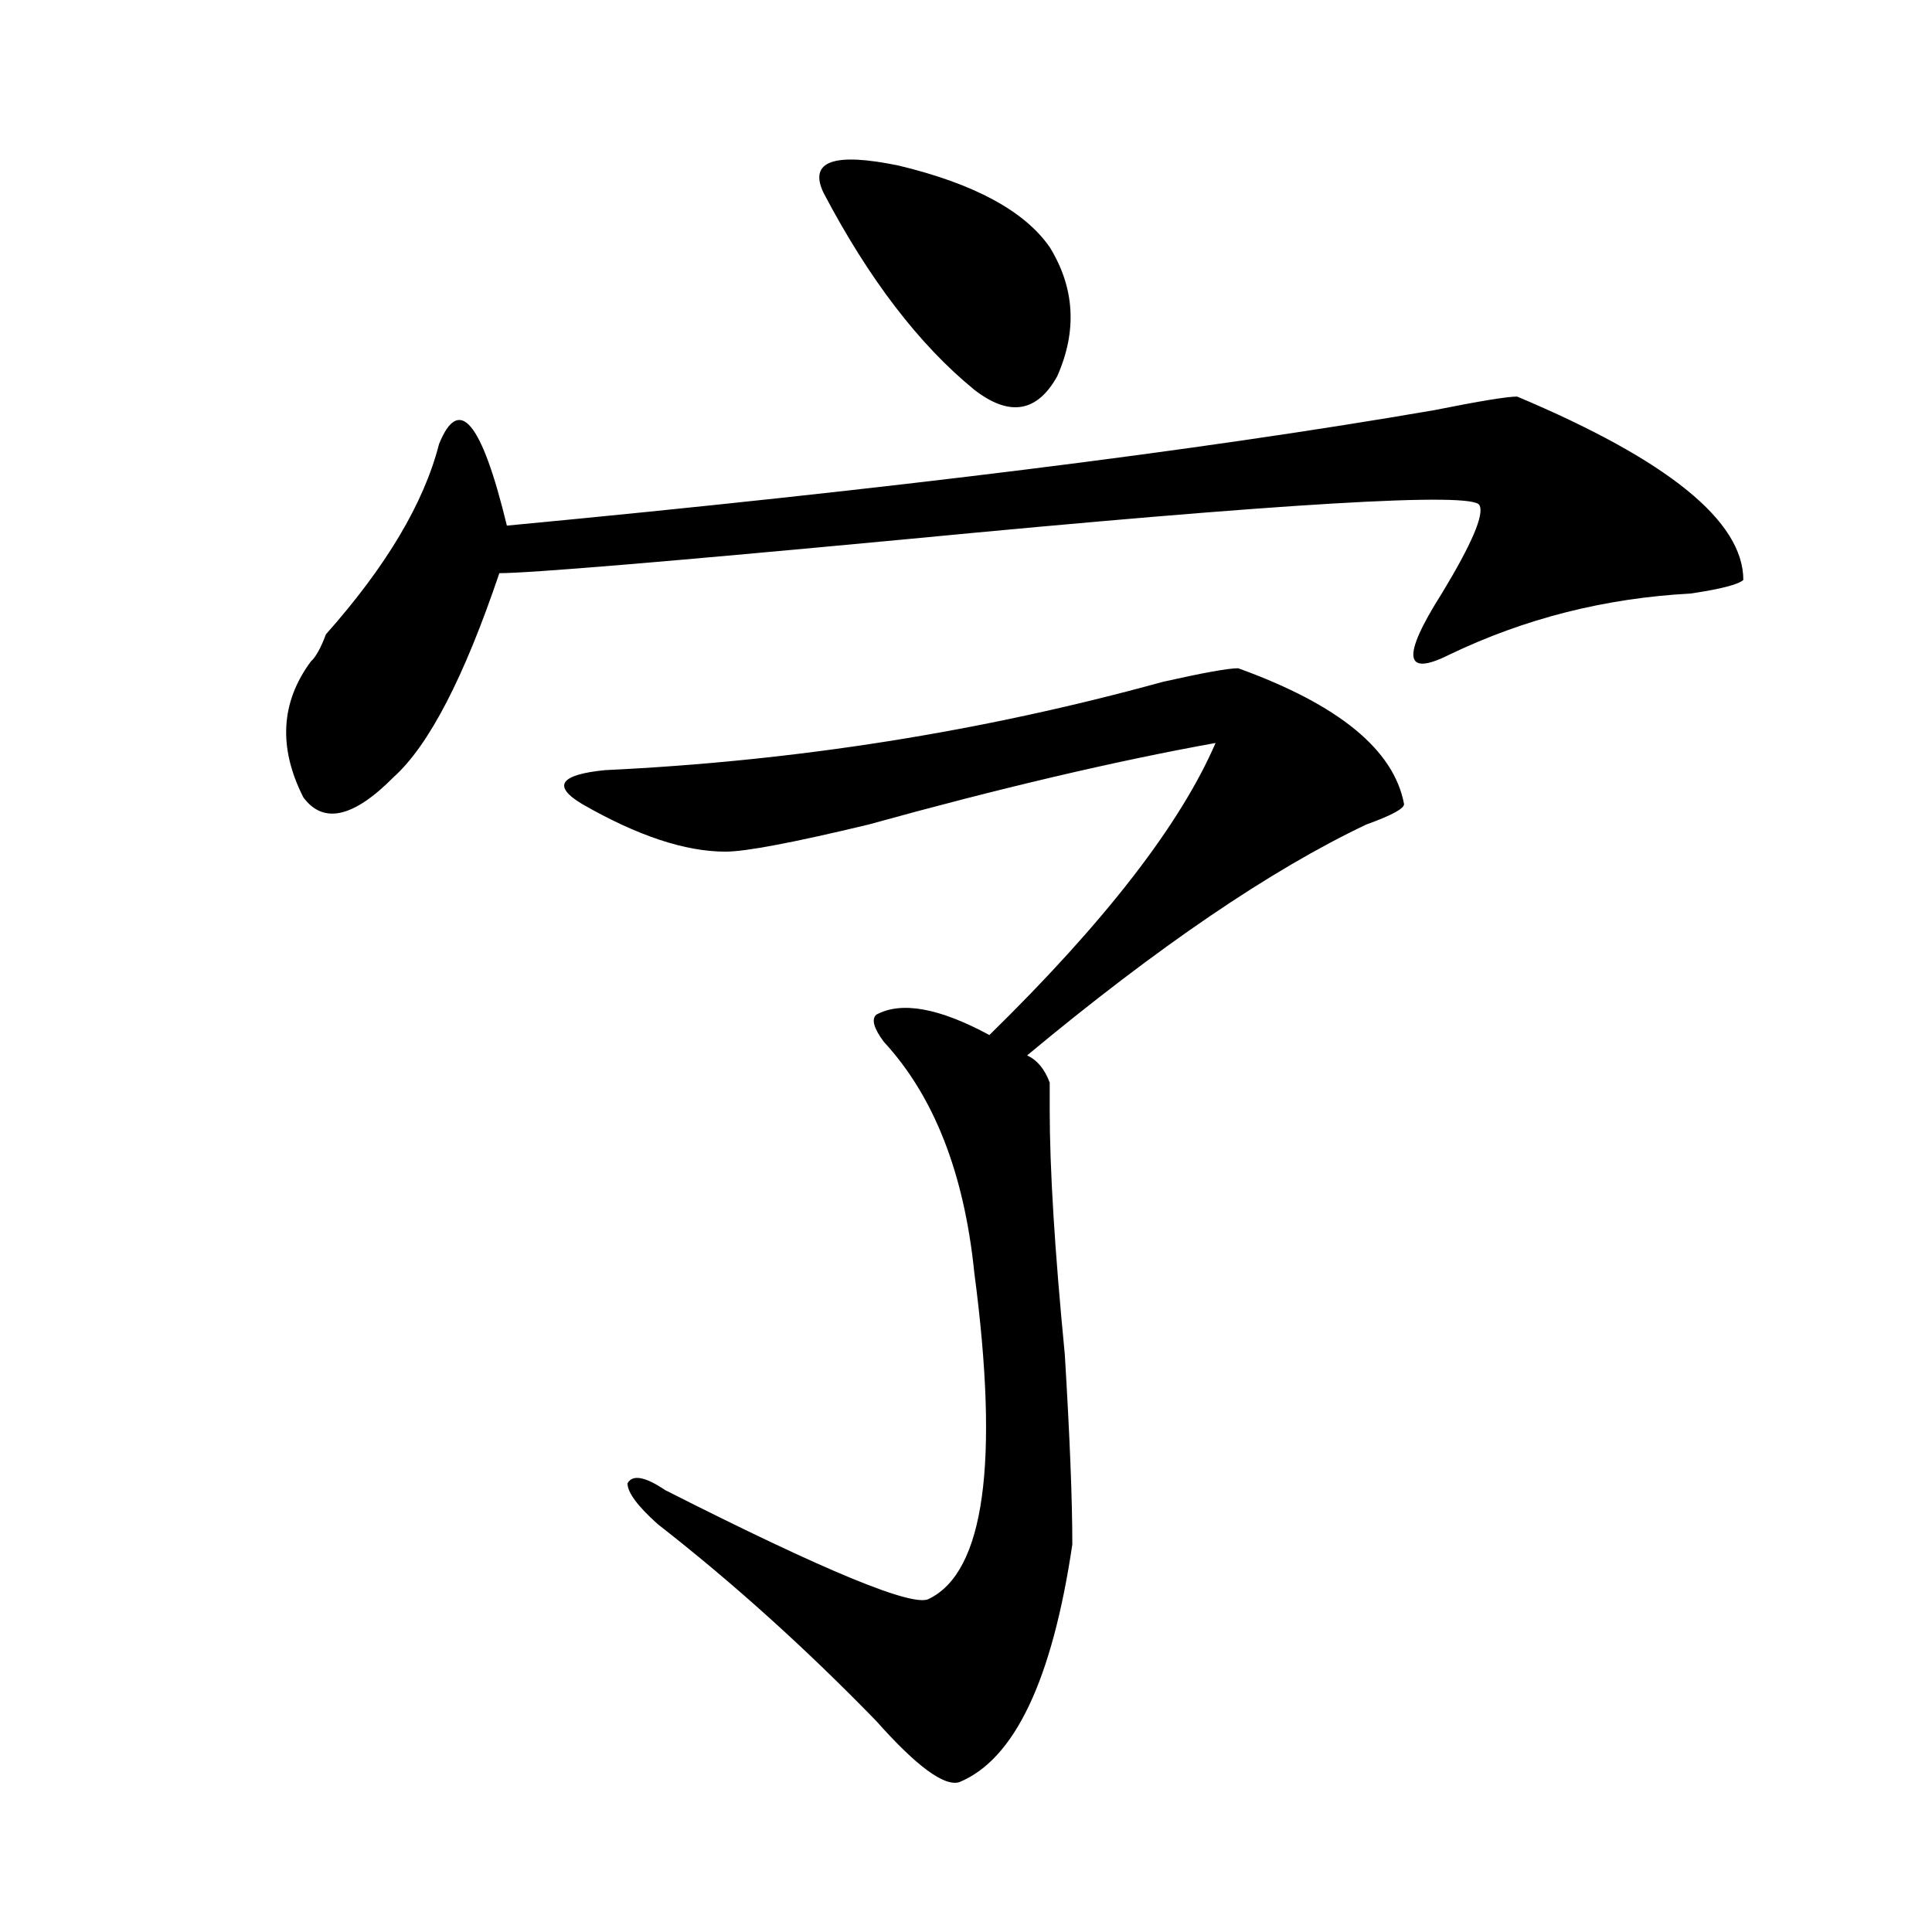
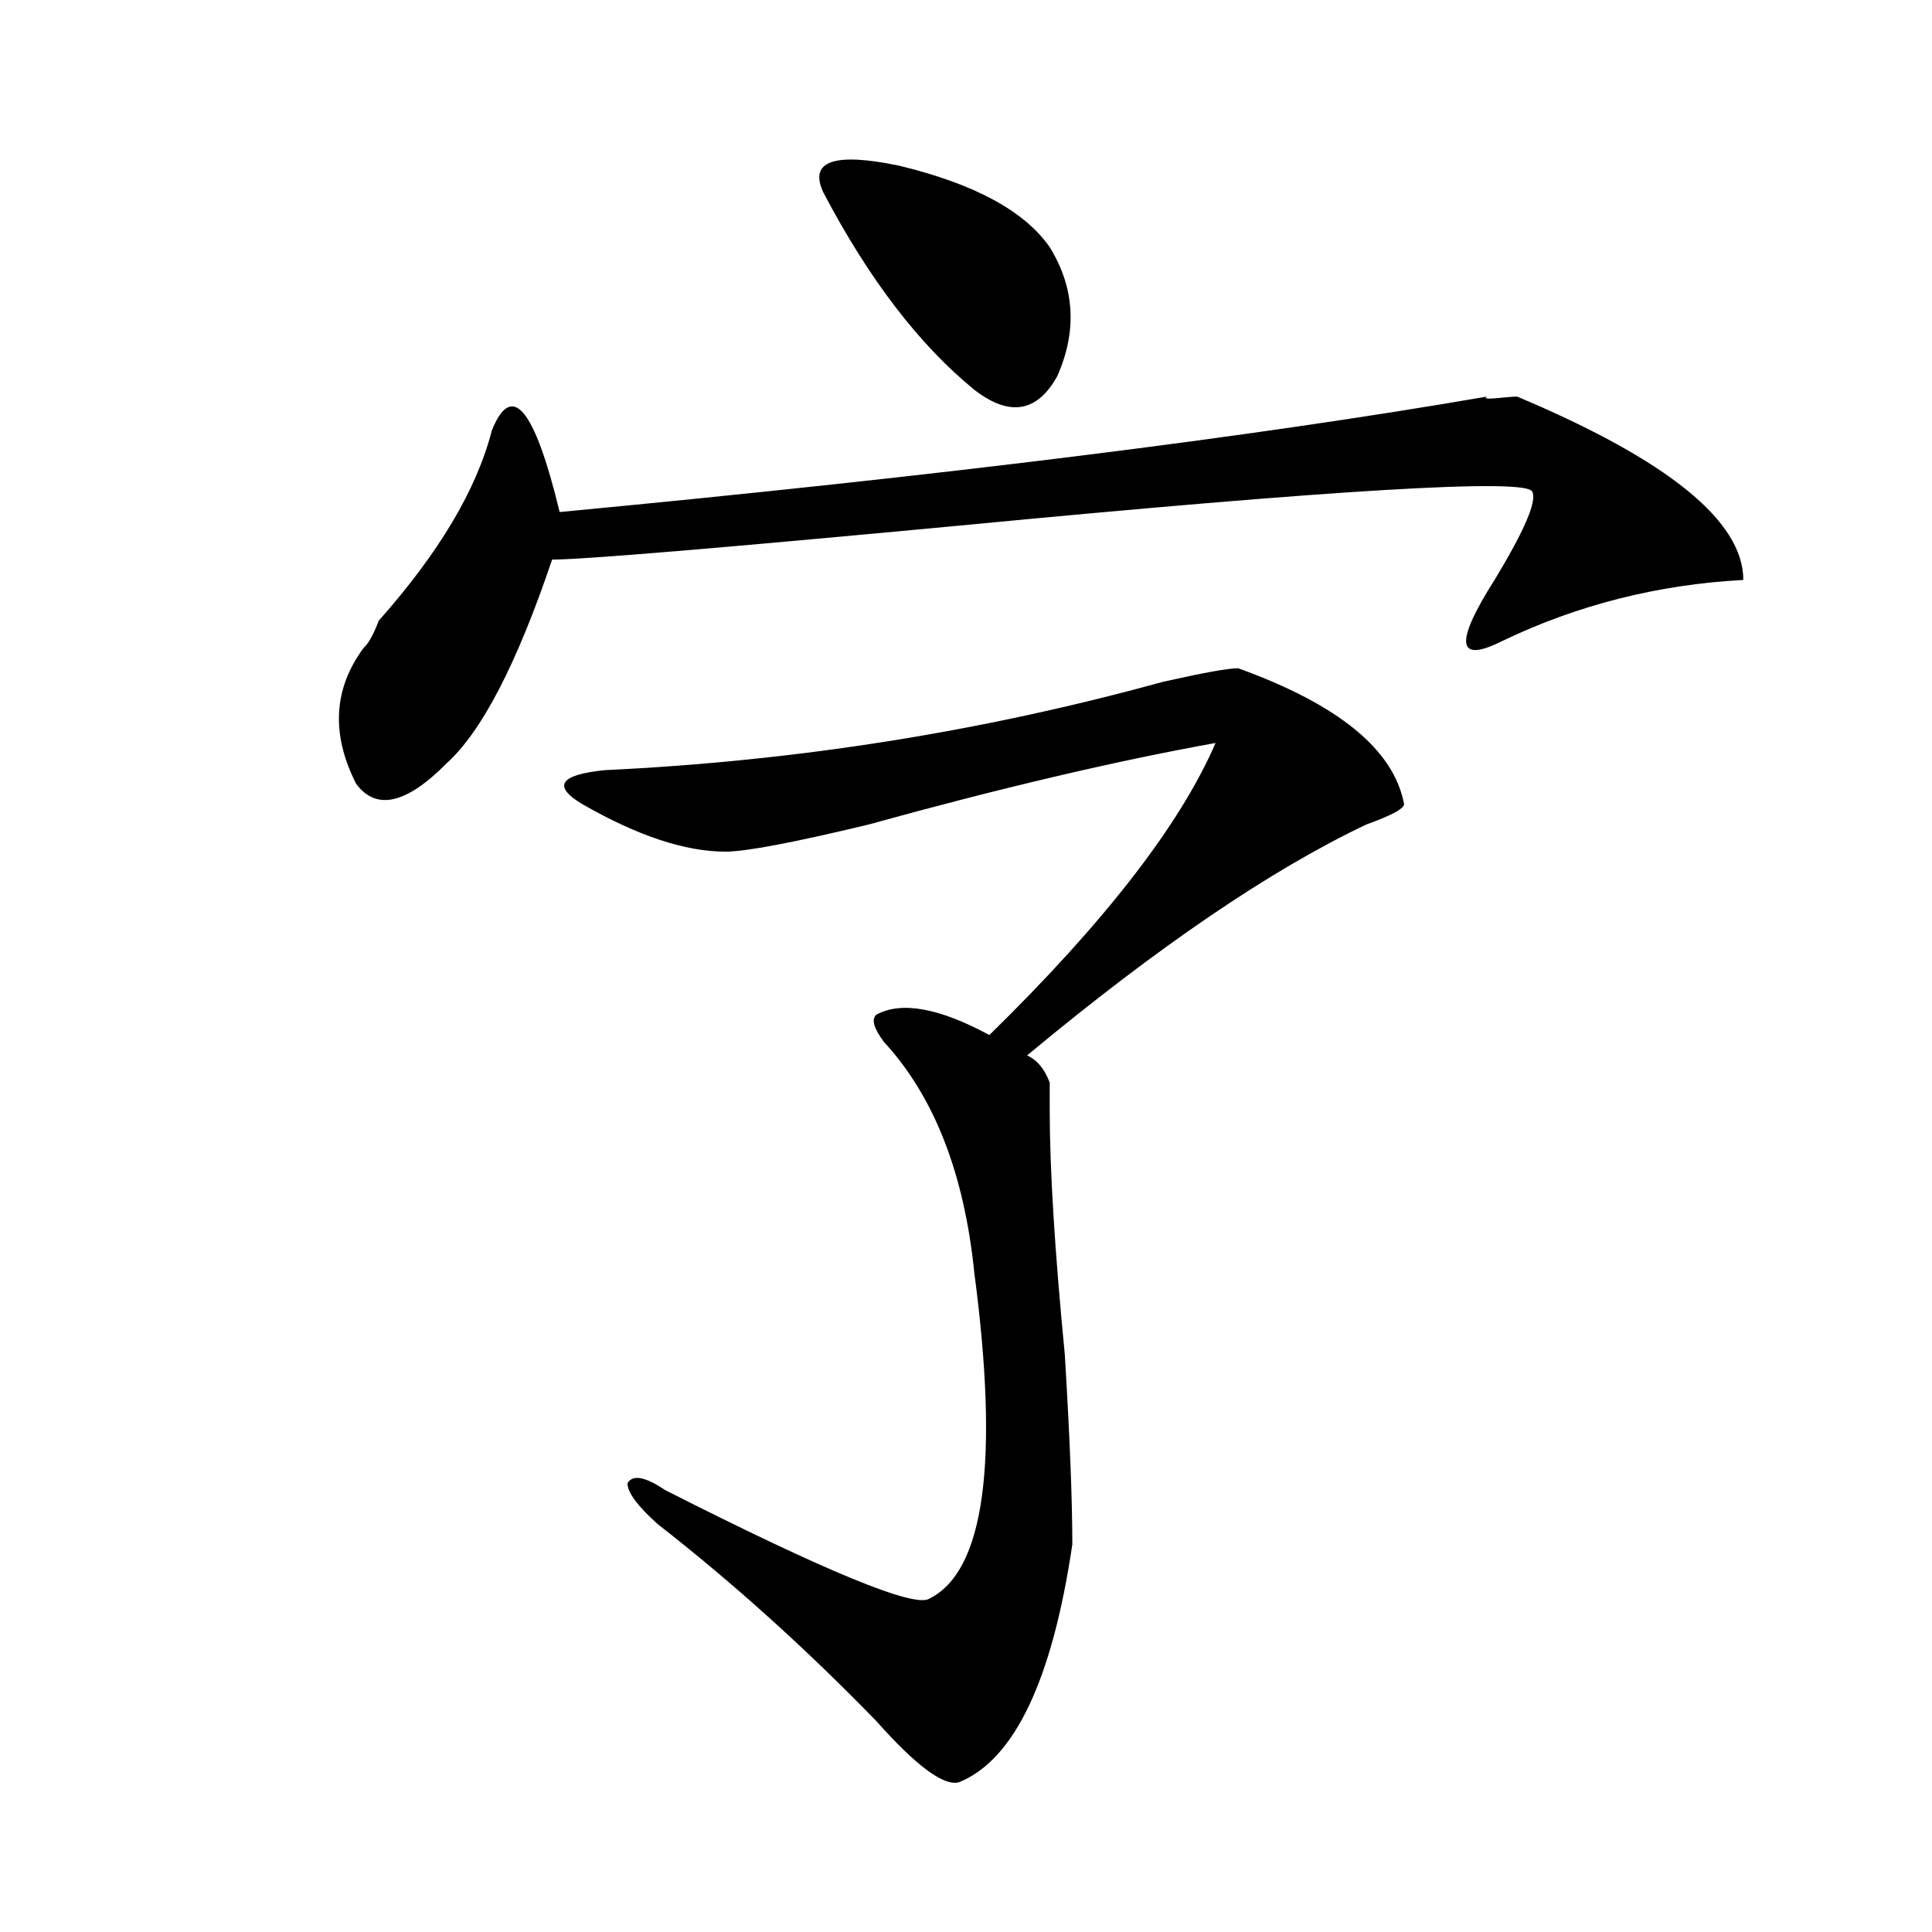
<svg xmlns="http://www.w3.org/2000/svg" version="1.1" id="图层_1" x="0px" y="0px" width="1000px" height="1000px" viewBox="0 0 1000 1000" enable-background="new 0 0 1000 1000" xml:space="preserve">
-   <path d="M785.273,205.266c78.047,32.849,117.07,64.489,117.07,94.922c-2.622,2.362-11.707,4.724-27.316,7.031  c-44.267,2.362-85.852,12.909-124.875,31.641c-23.414,11.755-24.755,1.208-3.902-31.641c15.609-25.763,22.073-40.979,19.512-45.703  c-2.622-7.031-101.461-1.153-296.578,17.578c-124.875,11.755-195.117,17.578-210.727,17.578  c-18.231,53.942-36.462,89.099-54.633,105.469c-20.853,21.094-36.462,24.609-46.828,10.547  c-13.048-25.763-11.707-49.219,3.902-70.313c2.562-2.308,5.183-7.031,7.805-14.063c31.219-35.156,50.73-67.95,58.535-98.438  c10.366-25.763,22.073-11.7,35.121,42.188c197.679-18.731,357.675-38.672,479.988-59.766  C765.762,207.628,780.03,205.266,785.273,205.266z M640.887,345.891c52.011,18.786,80.608,42.188,85.852,70.313  c0,2.362-6.524,5.878-19.512,10.547c-49.45,23.456-107.985,63.281-175.605,119.531c5.183,2.362,9.085,7.031,11.707,14.063  c0,2.362,0,7.031,0,14.063c0,30.487,2.562,72.675,7.805,126.563c2.562,42.188,3.902,75.036,3.902,98.438  c-10.427,70.313-29.938,111.291-58.535,123.047c-7.805,2.307-22.134-8.24-42.926-31.641  c-36.462-37.519-74.145-71.521-113.168-101.953c-10.427-9.339-15.609-16.37-15.609-21.094c2.562-4.669,9.085-3.516,19.512,3.516  c83.229,42.188,128.777,60.919,136.582,56.25c28.597-14.063,36.401-70.313,23.414-168.75  c-5.243-51.526-20.853-91.406-46.828-119.531c-5.243-7.031-6.524-11.7-3.902-14.063c12.987-7.031,32.499-3.516,58.535,10.547  c59.815-58.558,98.839-108.984,117.07-151.172c-52.071,9.394-111.888,23.456-179.508,42.188  c-39.023,9.394-63.778,14.063-74.145,14.063c-20.853,0-45.548-8.185-74.145-24.609c-15.609-9.339-11.707-15.216,11.707-17.578  c98.839-4.669,195.117-19.886,288.773-45.703C622.655,348.253,635.644,345.891,640.887,345.891z M426.258,99.797  c-7.805-16.37,5.183-21.094,39.023-14.063c39.023,9.394,64.999,23.456,78.047,42.188c12.987,21.094,14.269,43.396,3.902,66.797  c-10.427,18.786-24.755,21.094-42.926,7.031C475.647,178.349,449.672,144.347,426.258,99.797z" />
+   <path d="M785.273,205.266c78.047,32.849,117.07,64.489,117.07,94.922c-44.267,2.362-85.852,12.909-124.875,31.641c-23.414,11.755-24.755,1.208-3.902-31.641c15.609-25.763,22.073-40.979,19.512-45.703  c-2.622-7.031-101.461-1.153-296.578,17.578c-124.875,11.755-195.117,17.578-210.727,17.578  c-18.231,53.942-36.462,89.099-54.633,105.469c-20.853,21.094-36.462,24.609-46.828,10.547  c-13.048-25.763-11.707-49.219,3.902-70.313c2.562-2.308,5.183-7.031,7.805-14.063c31.219-35.156,50.73-67.95,58.535-98.438  c10.366-25.763,22.073-11.7,35.121,42.188c197.679-18.731,357.675-38.672,479.988-59.766  C765.762,207.628,780.03,205.266,785.273,205.266z M640.887,345.891c52.011,18.786,80.608,42.188,85.852,70.313  c0,2.362-6.524,5.878-19.512,10.547c-49.45,23.456-107.985,63.281-175.605,119.531c5.183,2.362,9.085,7.031,11.707,14.063  c0,2.362,0,7.031,0,14.063c0,30.487,2.562,72.675,7.805,126.563c2.562,42.188,3.902,75.036,3.902,98.438  c-10.427,70.313-29.938,111.291-58.535,123.047c-7.805,2.307-22.134-8.24-42.926-31.641  c-36.462-37.519-74.145-71.521-113.168-101.953c-10.427-9.339-15.609-16.37-15.609-21.094c2.562-4.669,9.085-3.516,19.512,3.516  c83.229,42.188,128.777,60.919,136.582,56.25c28.597-14.063,36.401-70.313,23.414-168.75  c-5.243-51.526-20.853-91.406-46.828-119.531c-5.243-7.031-6.524-11.7-3.902-14.063c12.987-7.031,32.499-3.516,58.535,10.547  c59.815-58.558,98.839-108.984,117.07-151.172c-52.071,9.394-111.888,23.456-179.508,42.188  c-39.023,9.394-63.778,14.063-74.145,14.063c-20.853,0-45.548-8.185-74.145-24.609c-15.609-9.339-11.707-15.216,11.707-17.578  c98.839-4.669,195.117-19.886,288.773-45.703C622.655,348.253,635.644,345.891,640.887,345.891z M426.258,99.797  c-7.805-16.37,5.183-21.094,39.023-14.063c39.023,9.394,64.999,23.456,78.047,42.188c12.987,21.094,14.269,43.396,3.902,66.797  c-10.427,18.786-24.755,21.094-42.926,7.031C475.647,178.349,449.672,144.347,426.258,99.797z" />
</svg>